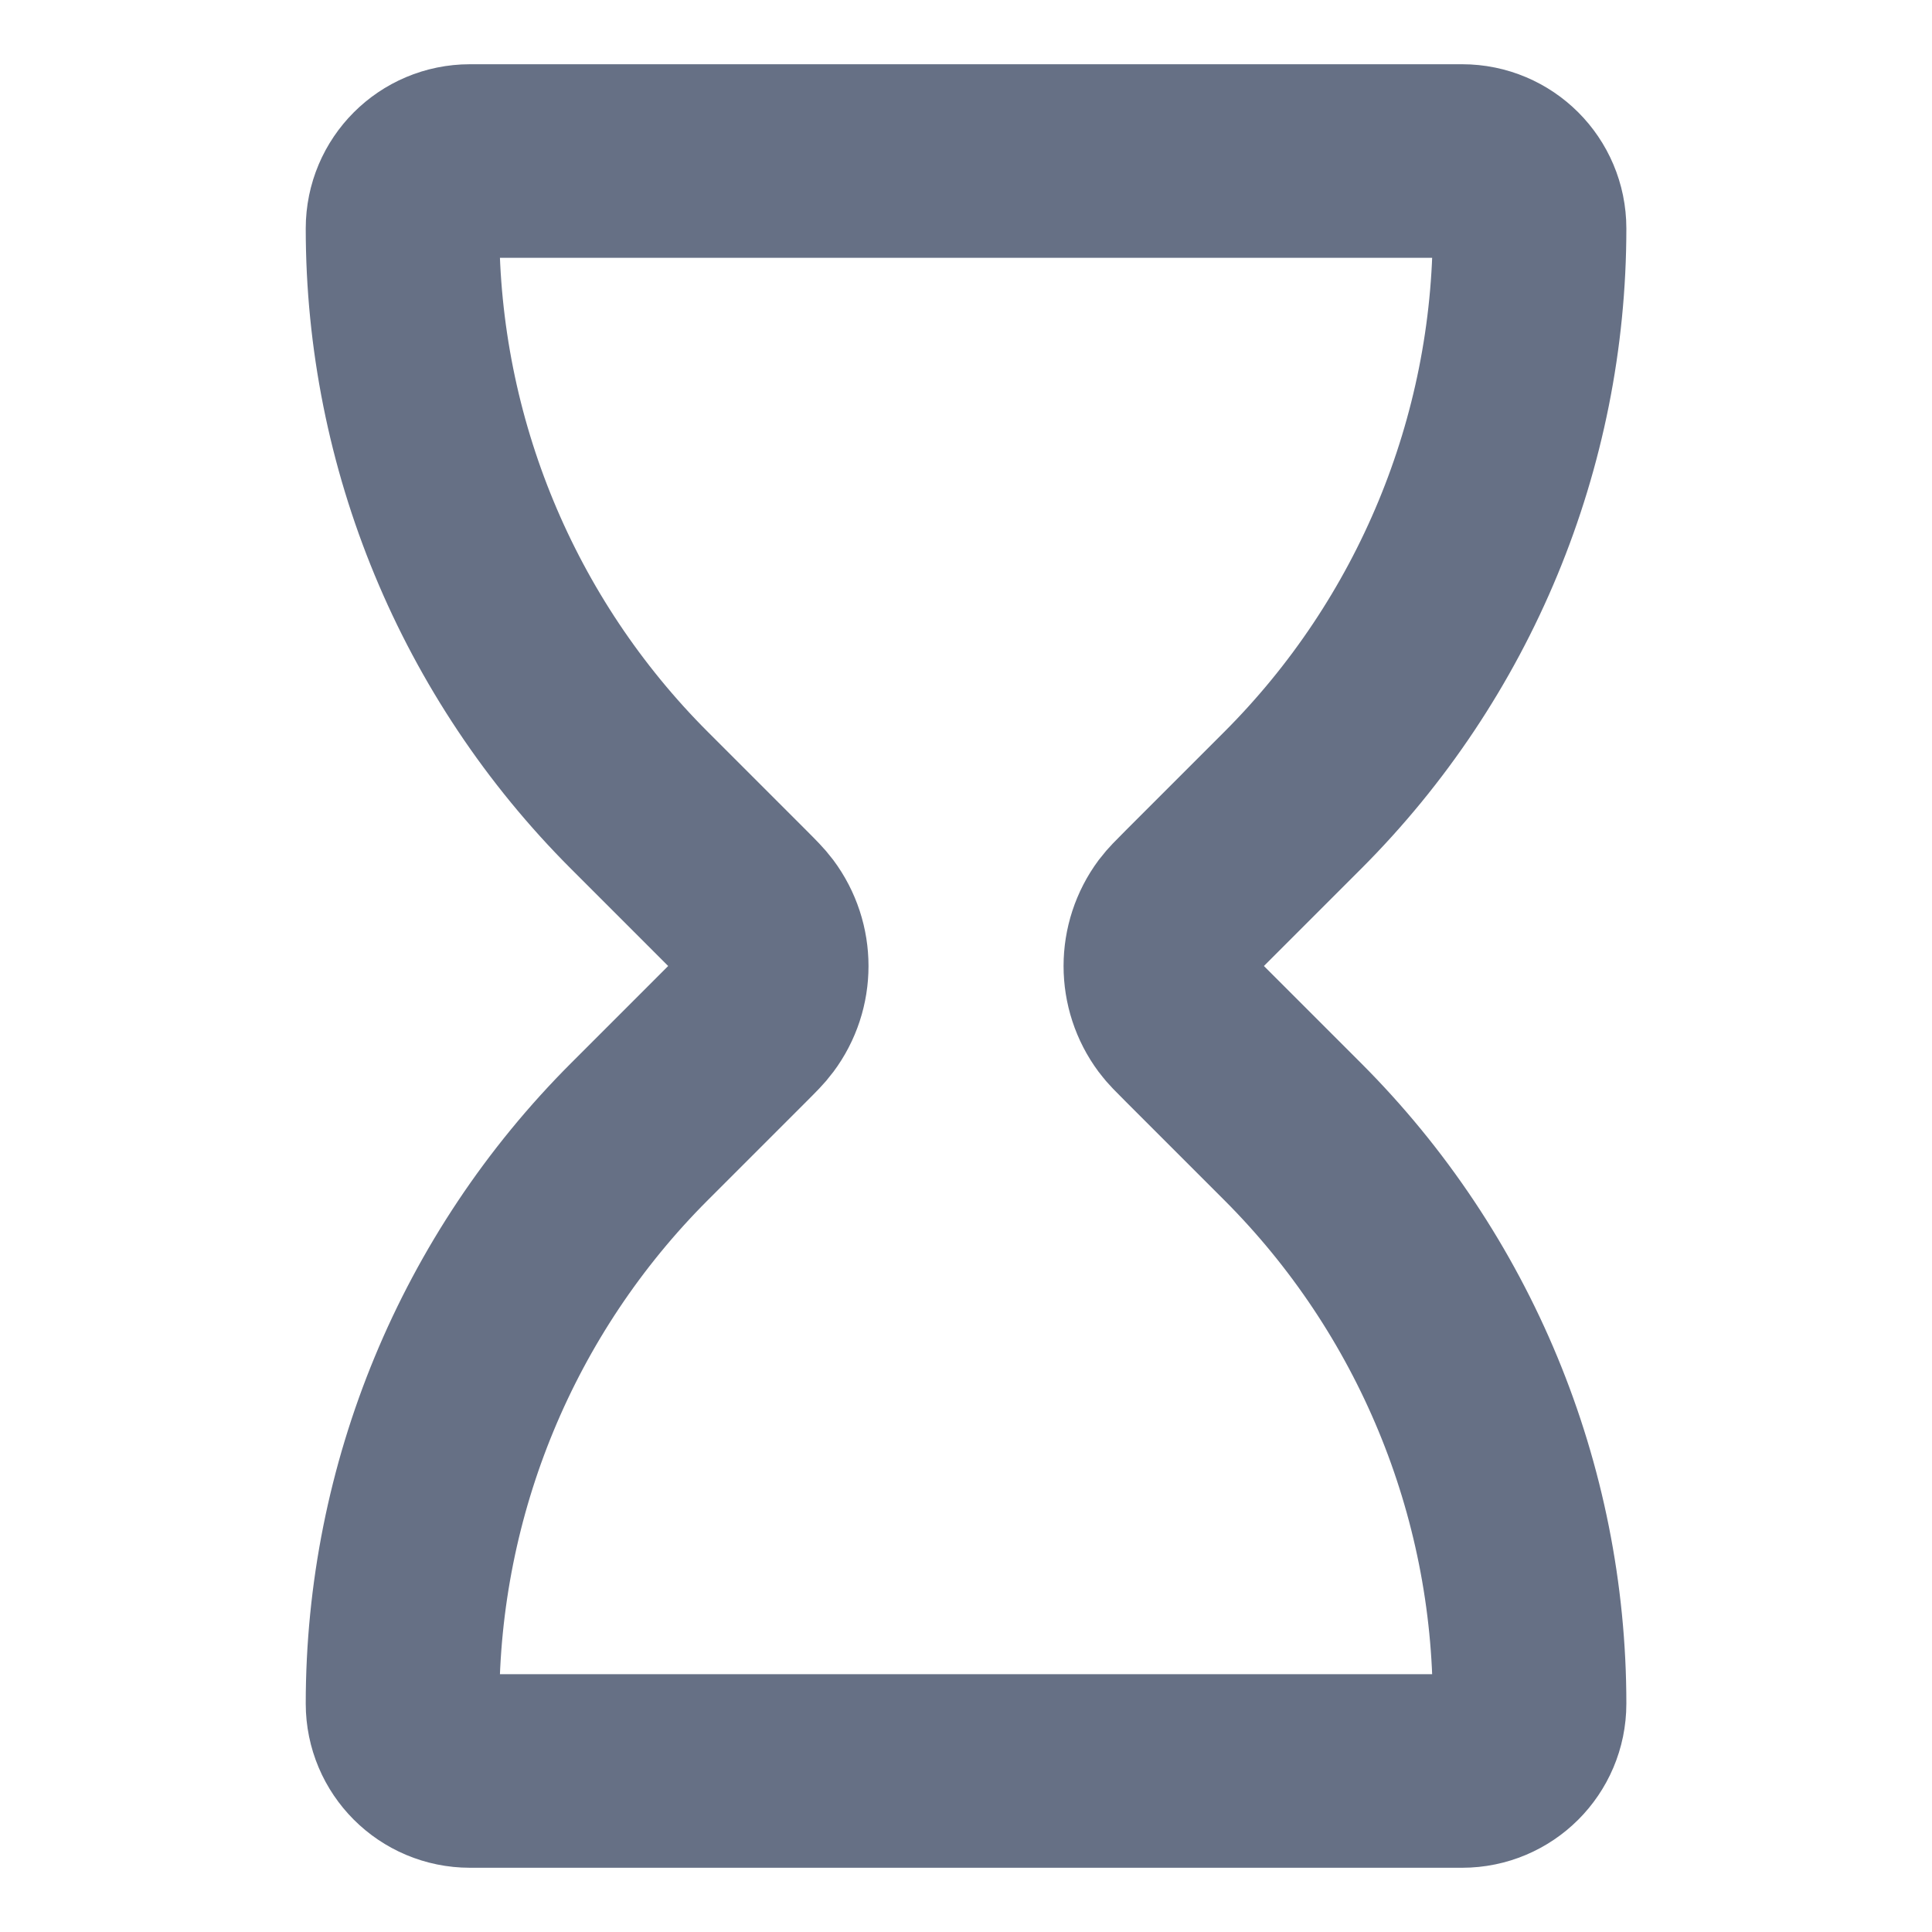
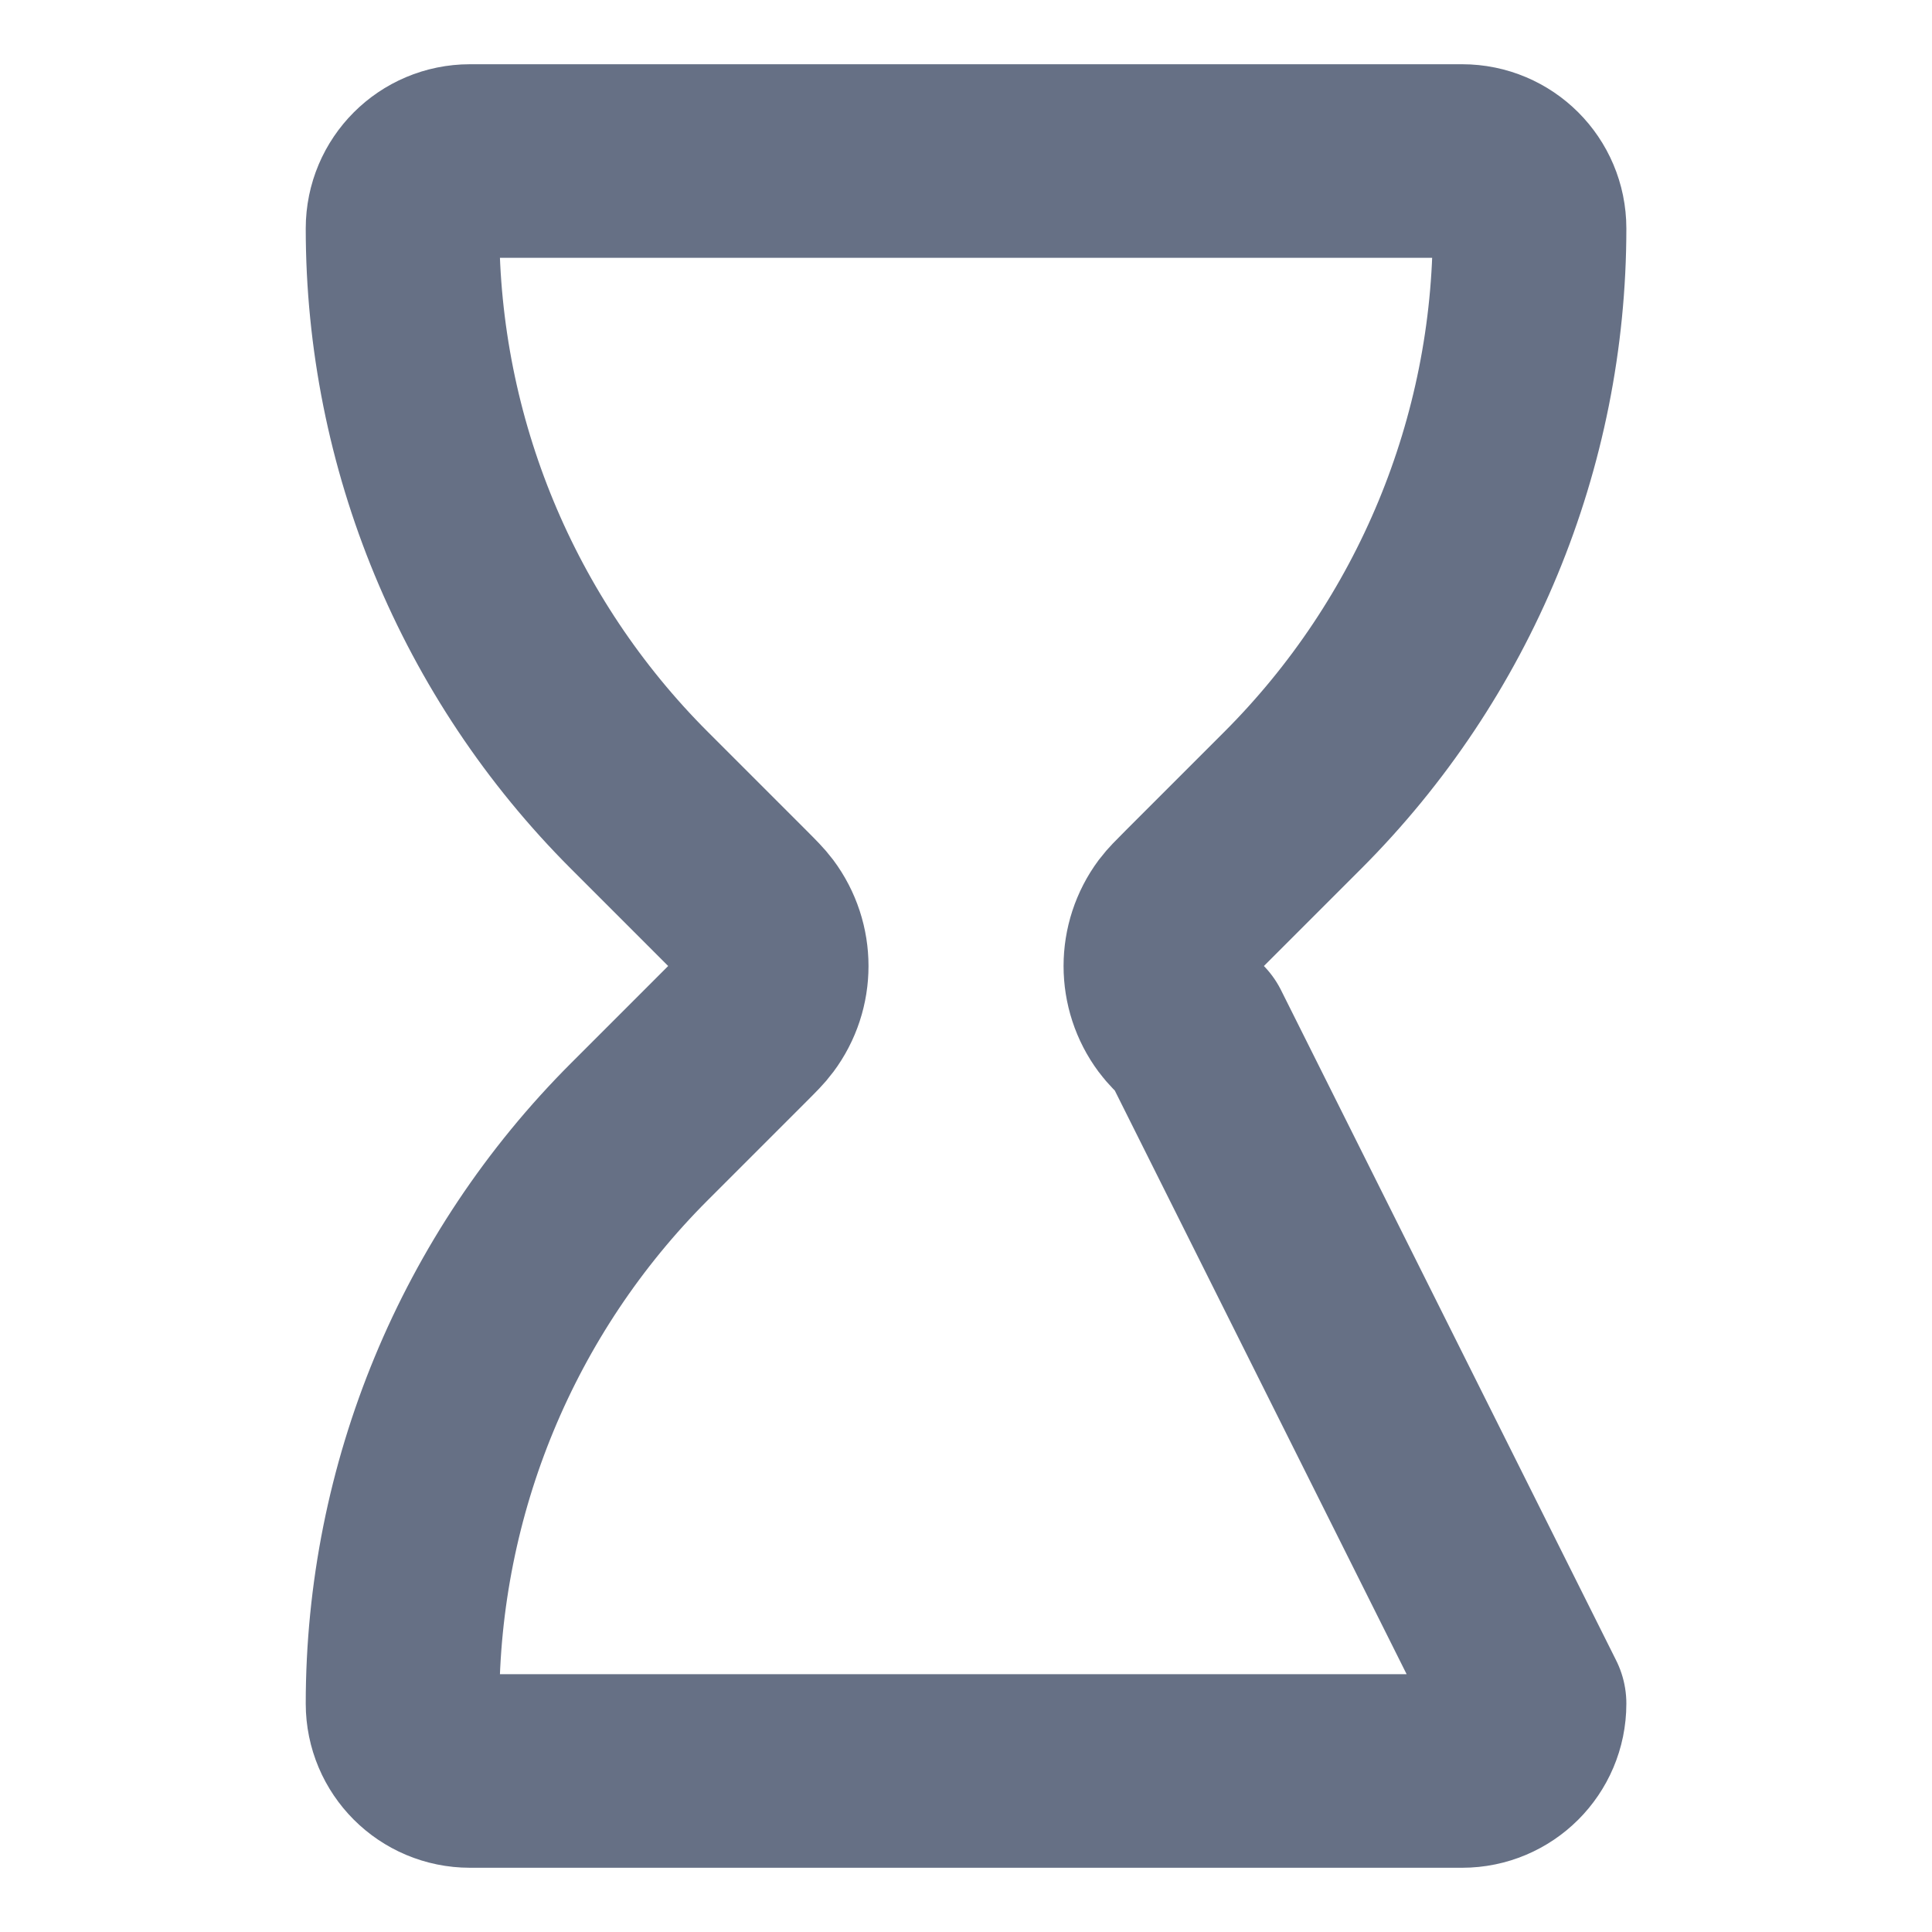
<svg xmlns="http://www.w3.org/2000/svg" width="20" height="20" viewBox="0 0 20 20" fill="none">
-   <path d="M15.136 1.667H4.865C4.479 1.667 4.167 1.979 4.167 2.365C4.167 4.586 5.049 6.716 6.62 8.286L7.636 9.302C7.737 9.403 7.787 9.454 7.823 9.502C8.044 9.798 8.044 10.203 7.823 10.498C7.787 10.547 7.737 10.597 7.636 10.698L6.62 11.714C5.049 13.284 4.167 15.415 4.167 17.636C4.167 18.021 4.479 18.333 4.865 18.333H15.136C15.521 18.333 15.834 18.021 15.834 17.636C15.834 15.415 14.951 13.284 13.381 11.714L12.365 10.698C12.264 10.597 12.213 10.547 12.177 10.498C11.957 10.203 11.957 9.798 12.177 9.502C12.213 9.454 12.264 9.403 12.365 9.302L13.381 8.286C14.951 6.716 15.834 4.586 15.834 2.365C15.834 1.979 15.521 1.667 15.136 1.667Z" stroke="#667085" stroke-width="2.004" stroke-linecap="round" stroke-linejoin="round" />
+   <path d="M15.136 1.667H4.865C4.479 1.667 4.167 1.979 4.167 2.365C4.167 4.586 5.049 6.716 6.62 8.286L7.636 9.302C7.737 9.403 7.787 9.454 7.823 9.502C8.044 9.798 8.044 10.203 7.823 10.498C7.787 10.547 7.737 10.597 7.636 10.698L6.62 11.714C5.049 13.284 4.167 15.415 4.167 17.636C4.167 18.021 4.479 18.333 4.865 18.333H15.136C15.521 18.333 15.834 18.021 15.834 17.636L12.365 10.698C12.264 10.597 12.213 10.547 12.177 10.498C11.957 10.203 11.957 9.798 12.177 9.502C12.213 9.454 12.264 9.403 12.365 9.302L13.381 8.286C14.951 6.716 15.834 4.586 15.834 2.365C15.834 1.979 15.521 1.667 15.136 1.667Z" stroke="#667085" stroke-width="2.004" stroke-linecap="round" stroke-linejoin="round" />
</svg>